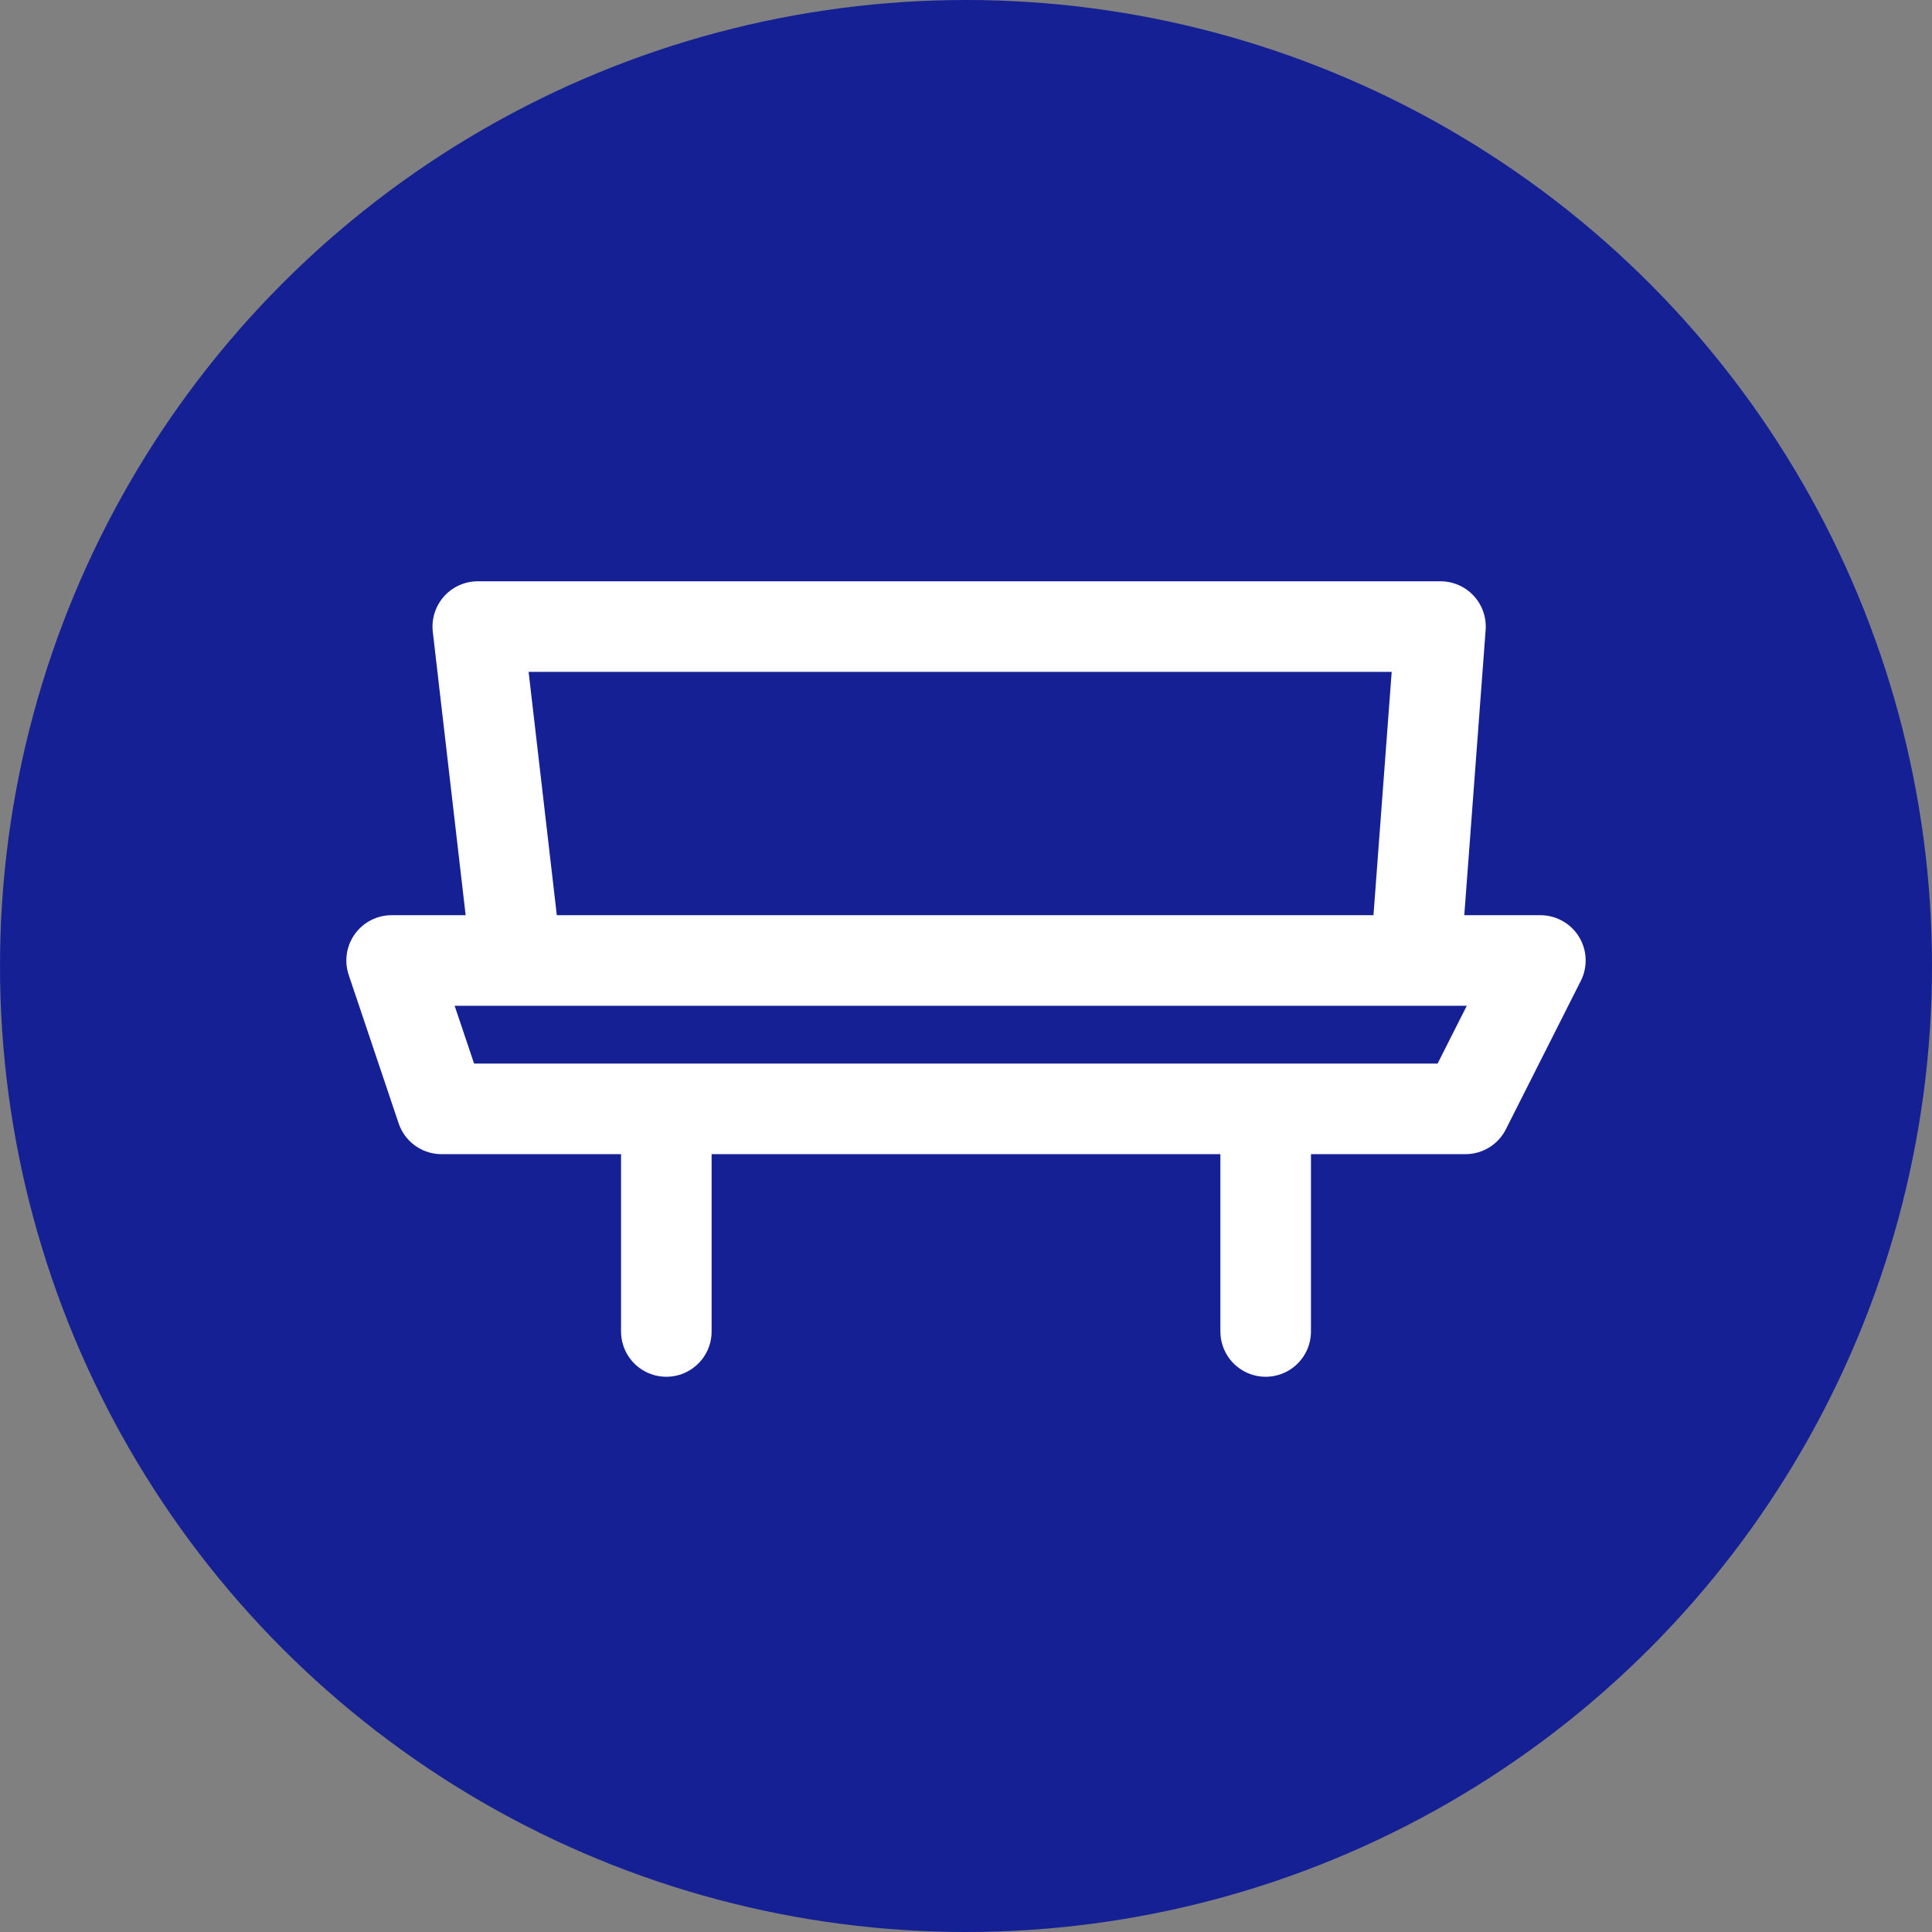
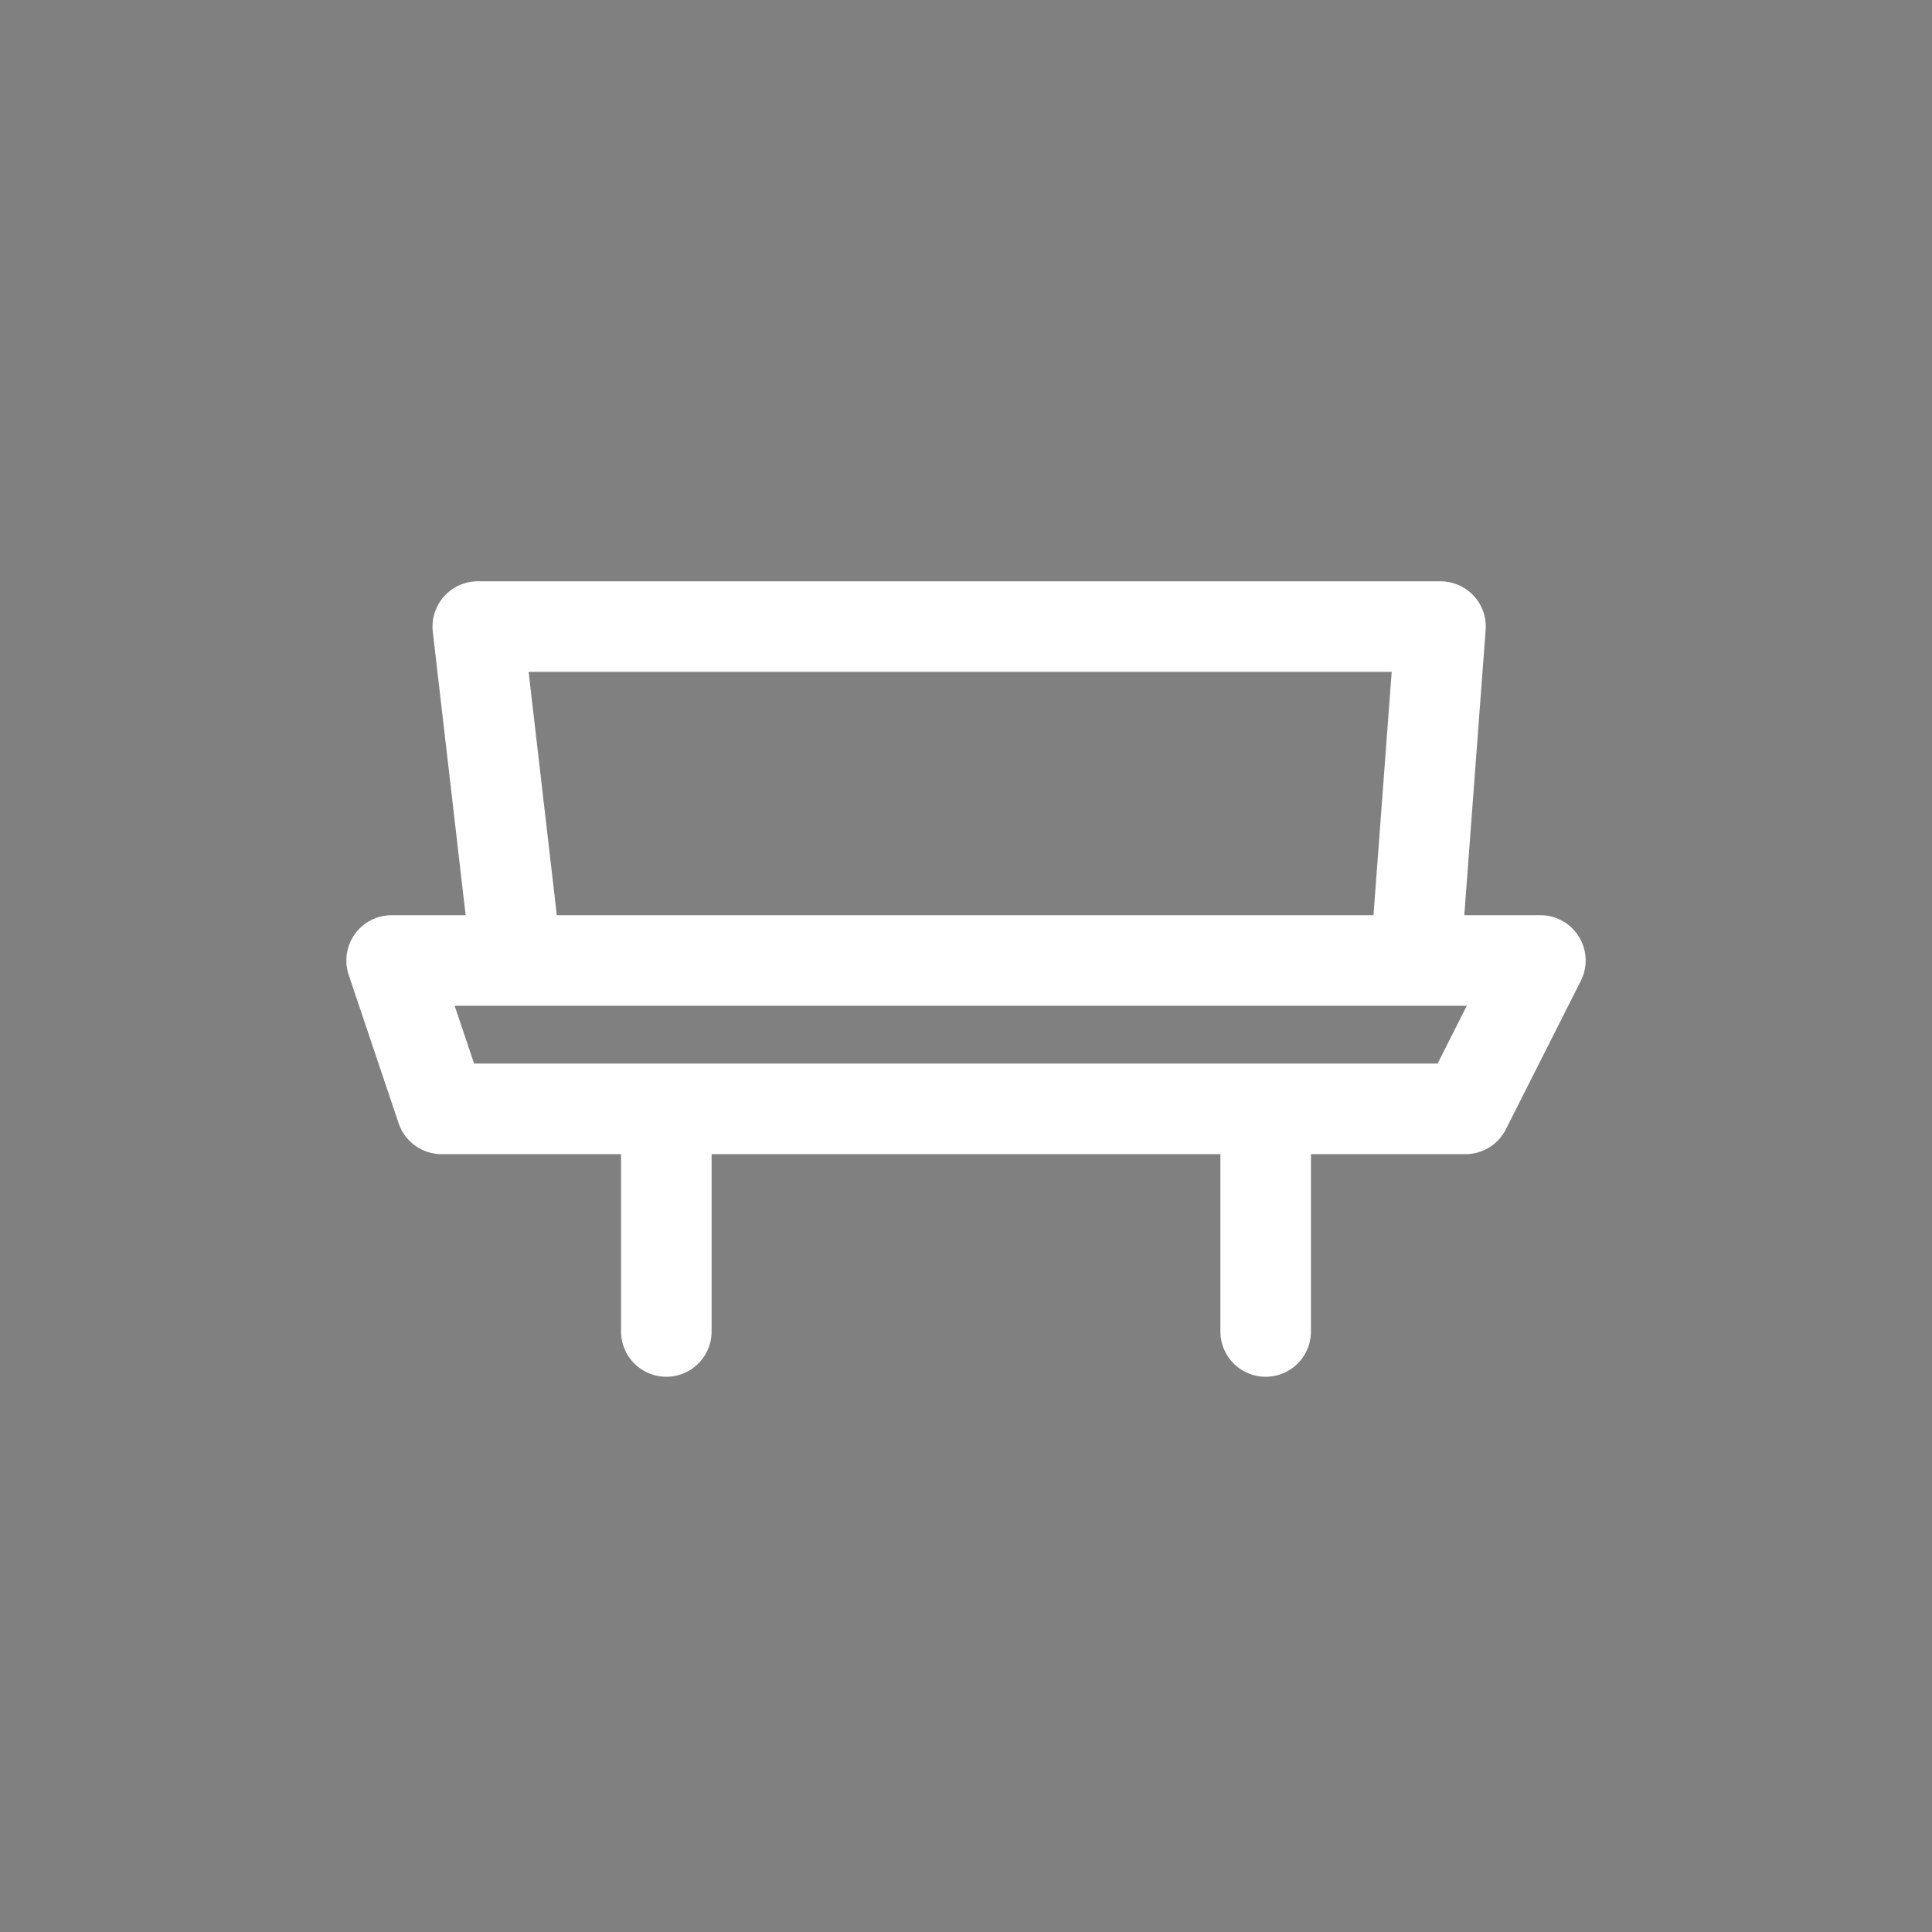
<svg xmlns="http://www.w3.org/2000/svg" width="64" height="64" viewBox="0 0 64 64" fill="none">
  <rect x="0" y="0" width="64" height="64" fill="#808080" stroke="none" />
-   <circle cx="32" cy="32" r="32" fill="#162095" />
  <path d="M17.109 31.817H12.973L14.627 36.733H22.073M17.109 31.817L15.827 20.756H47.718L46.89 31.817M17.109 31.817H46.89M46.89 31.817H51.027L48.545 36.733H41.927M22.073 36.733V44.107M22.073 36.733H41.927M41.927 36.733V44.107" stroke="white" stroke-width="3" stroke-linecap="round" stroke-linejoin="round" />
</svg>